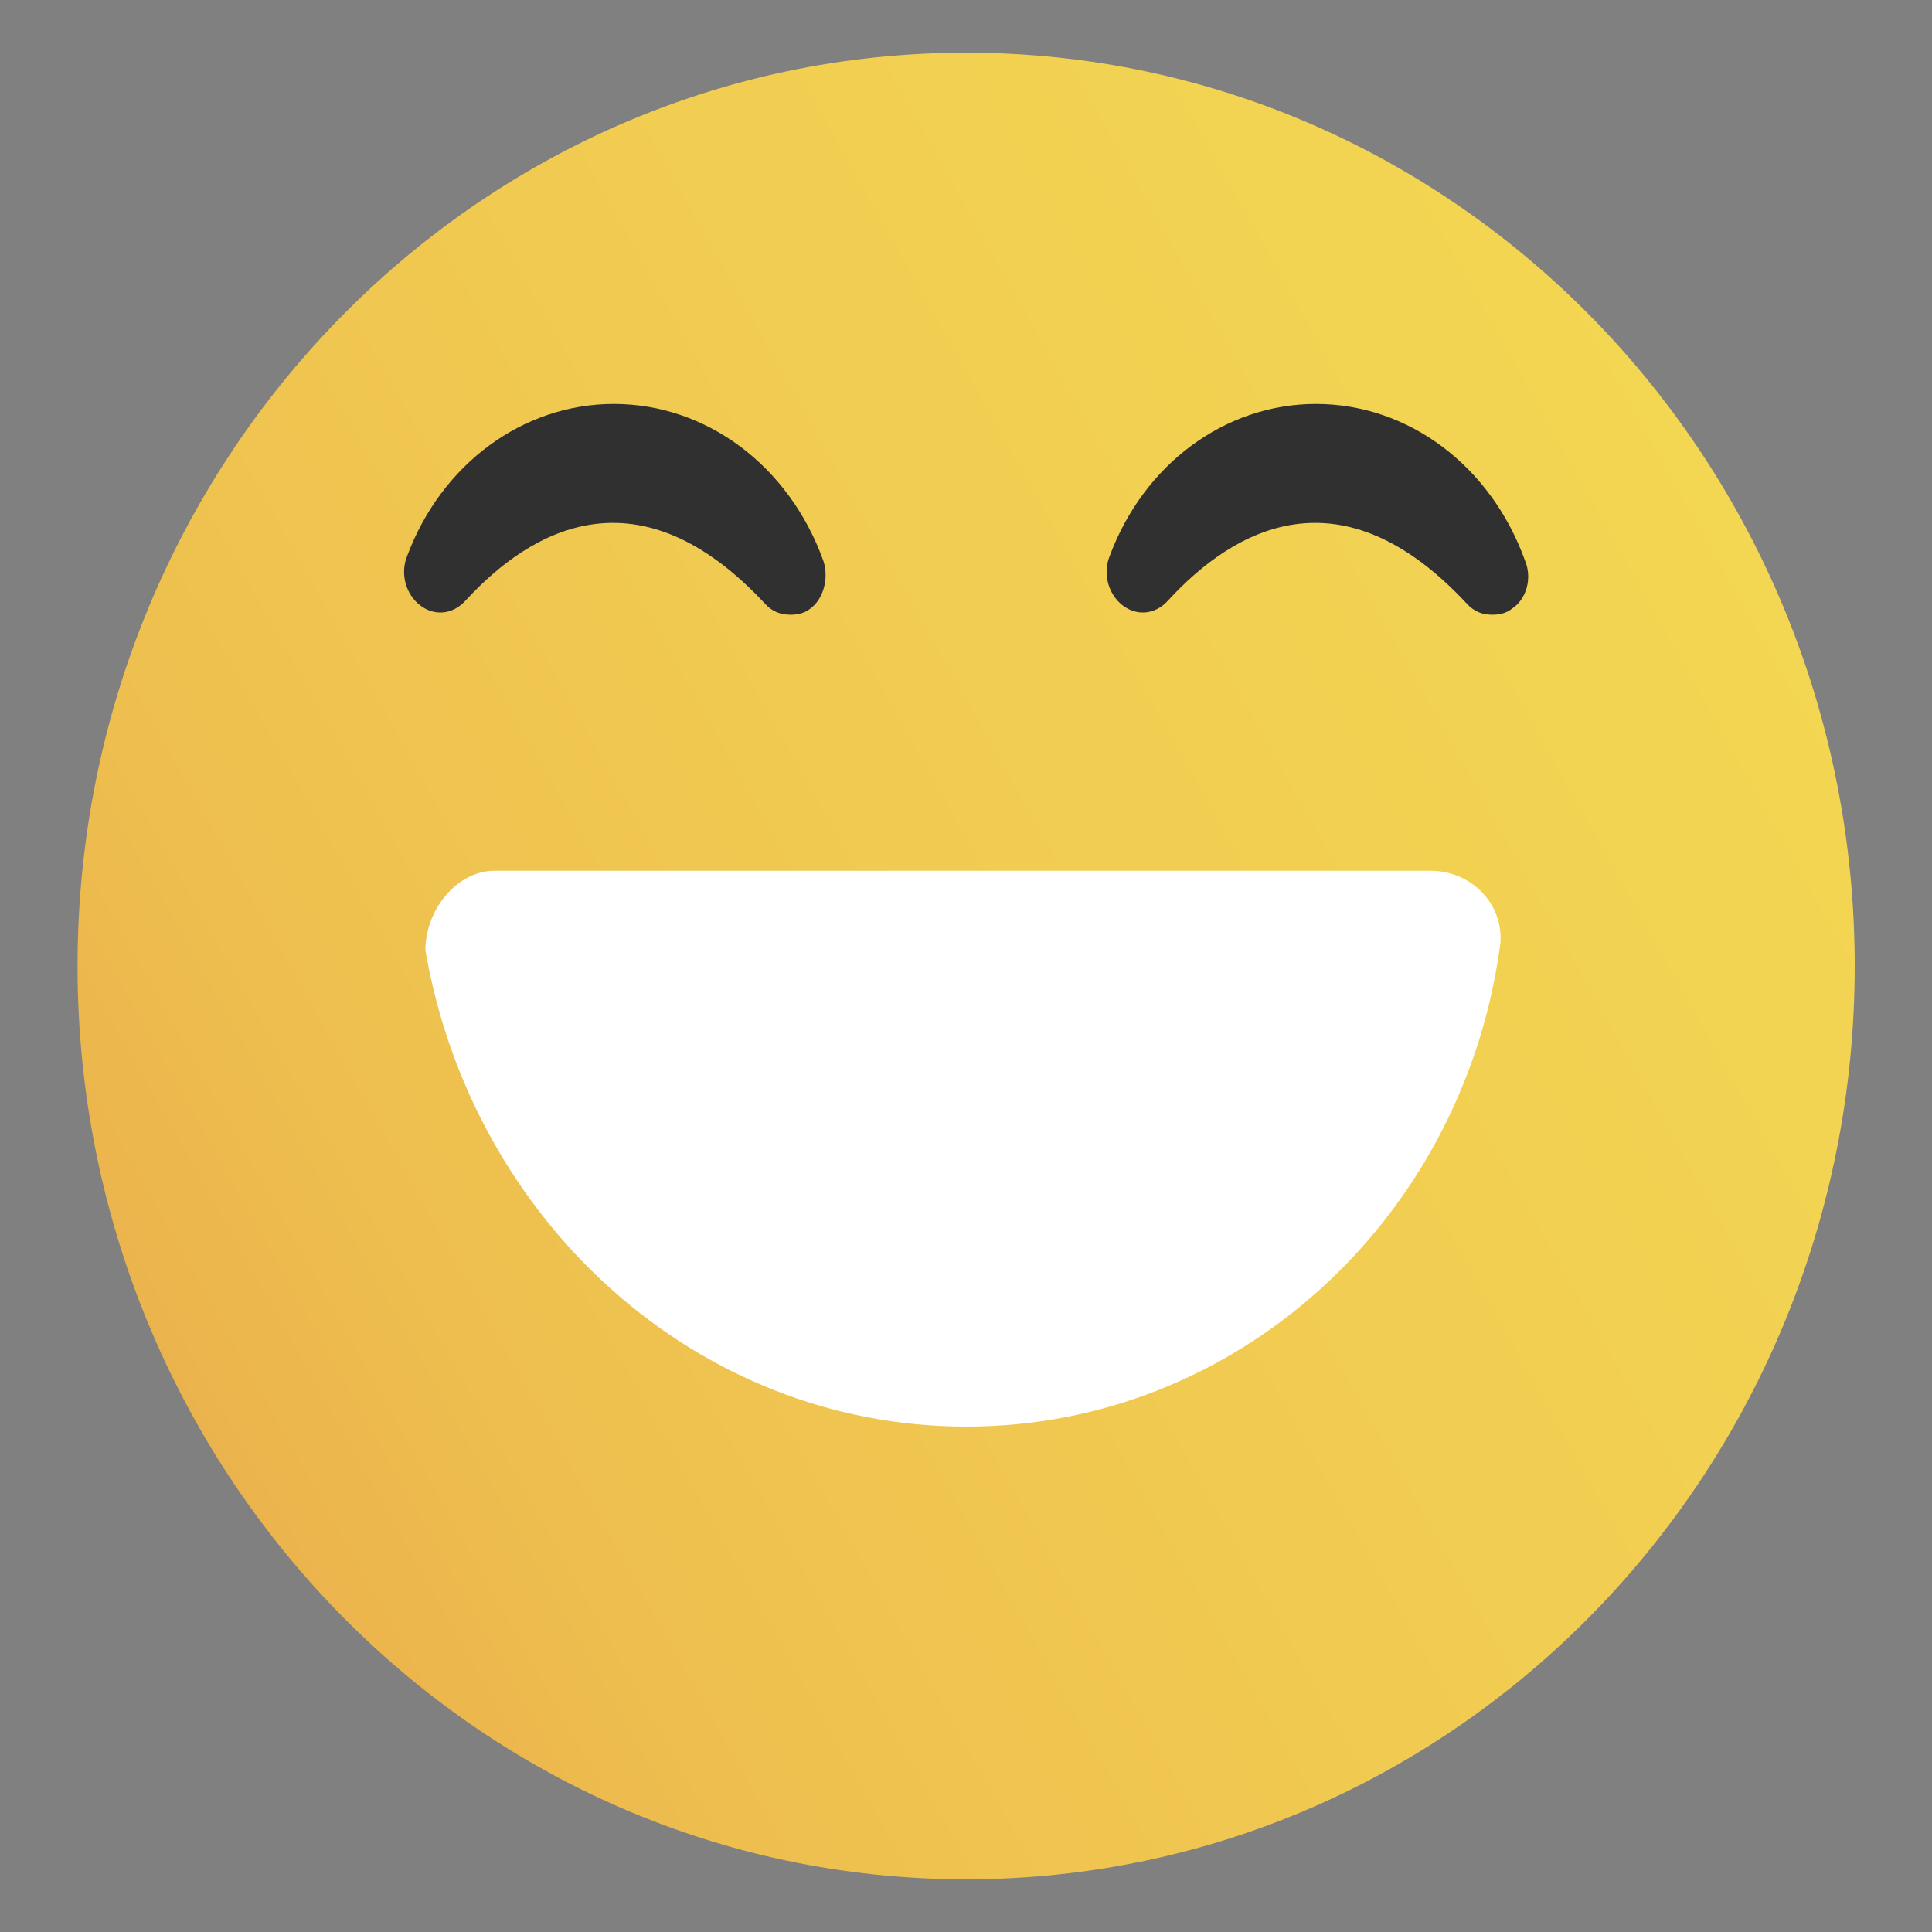
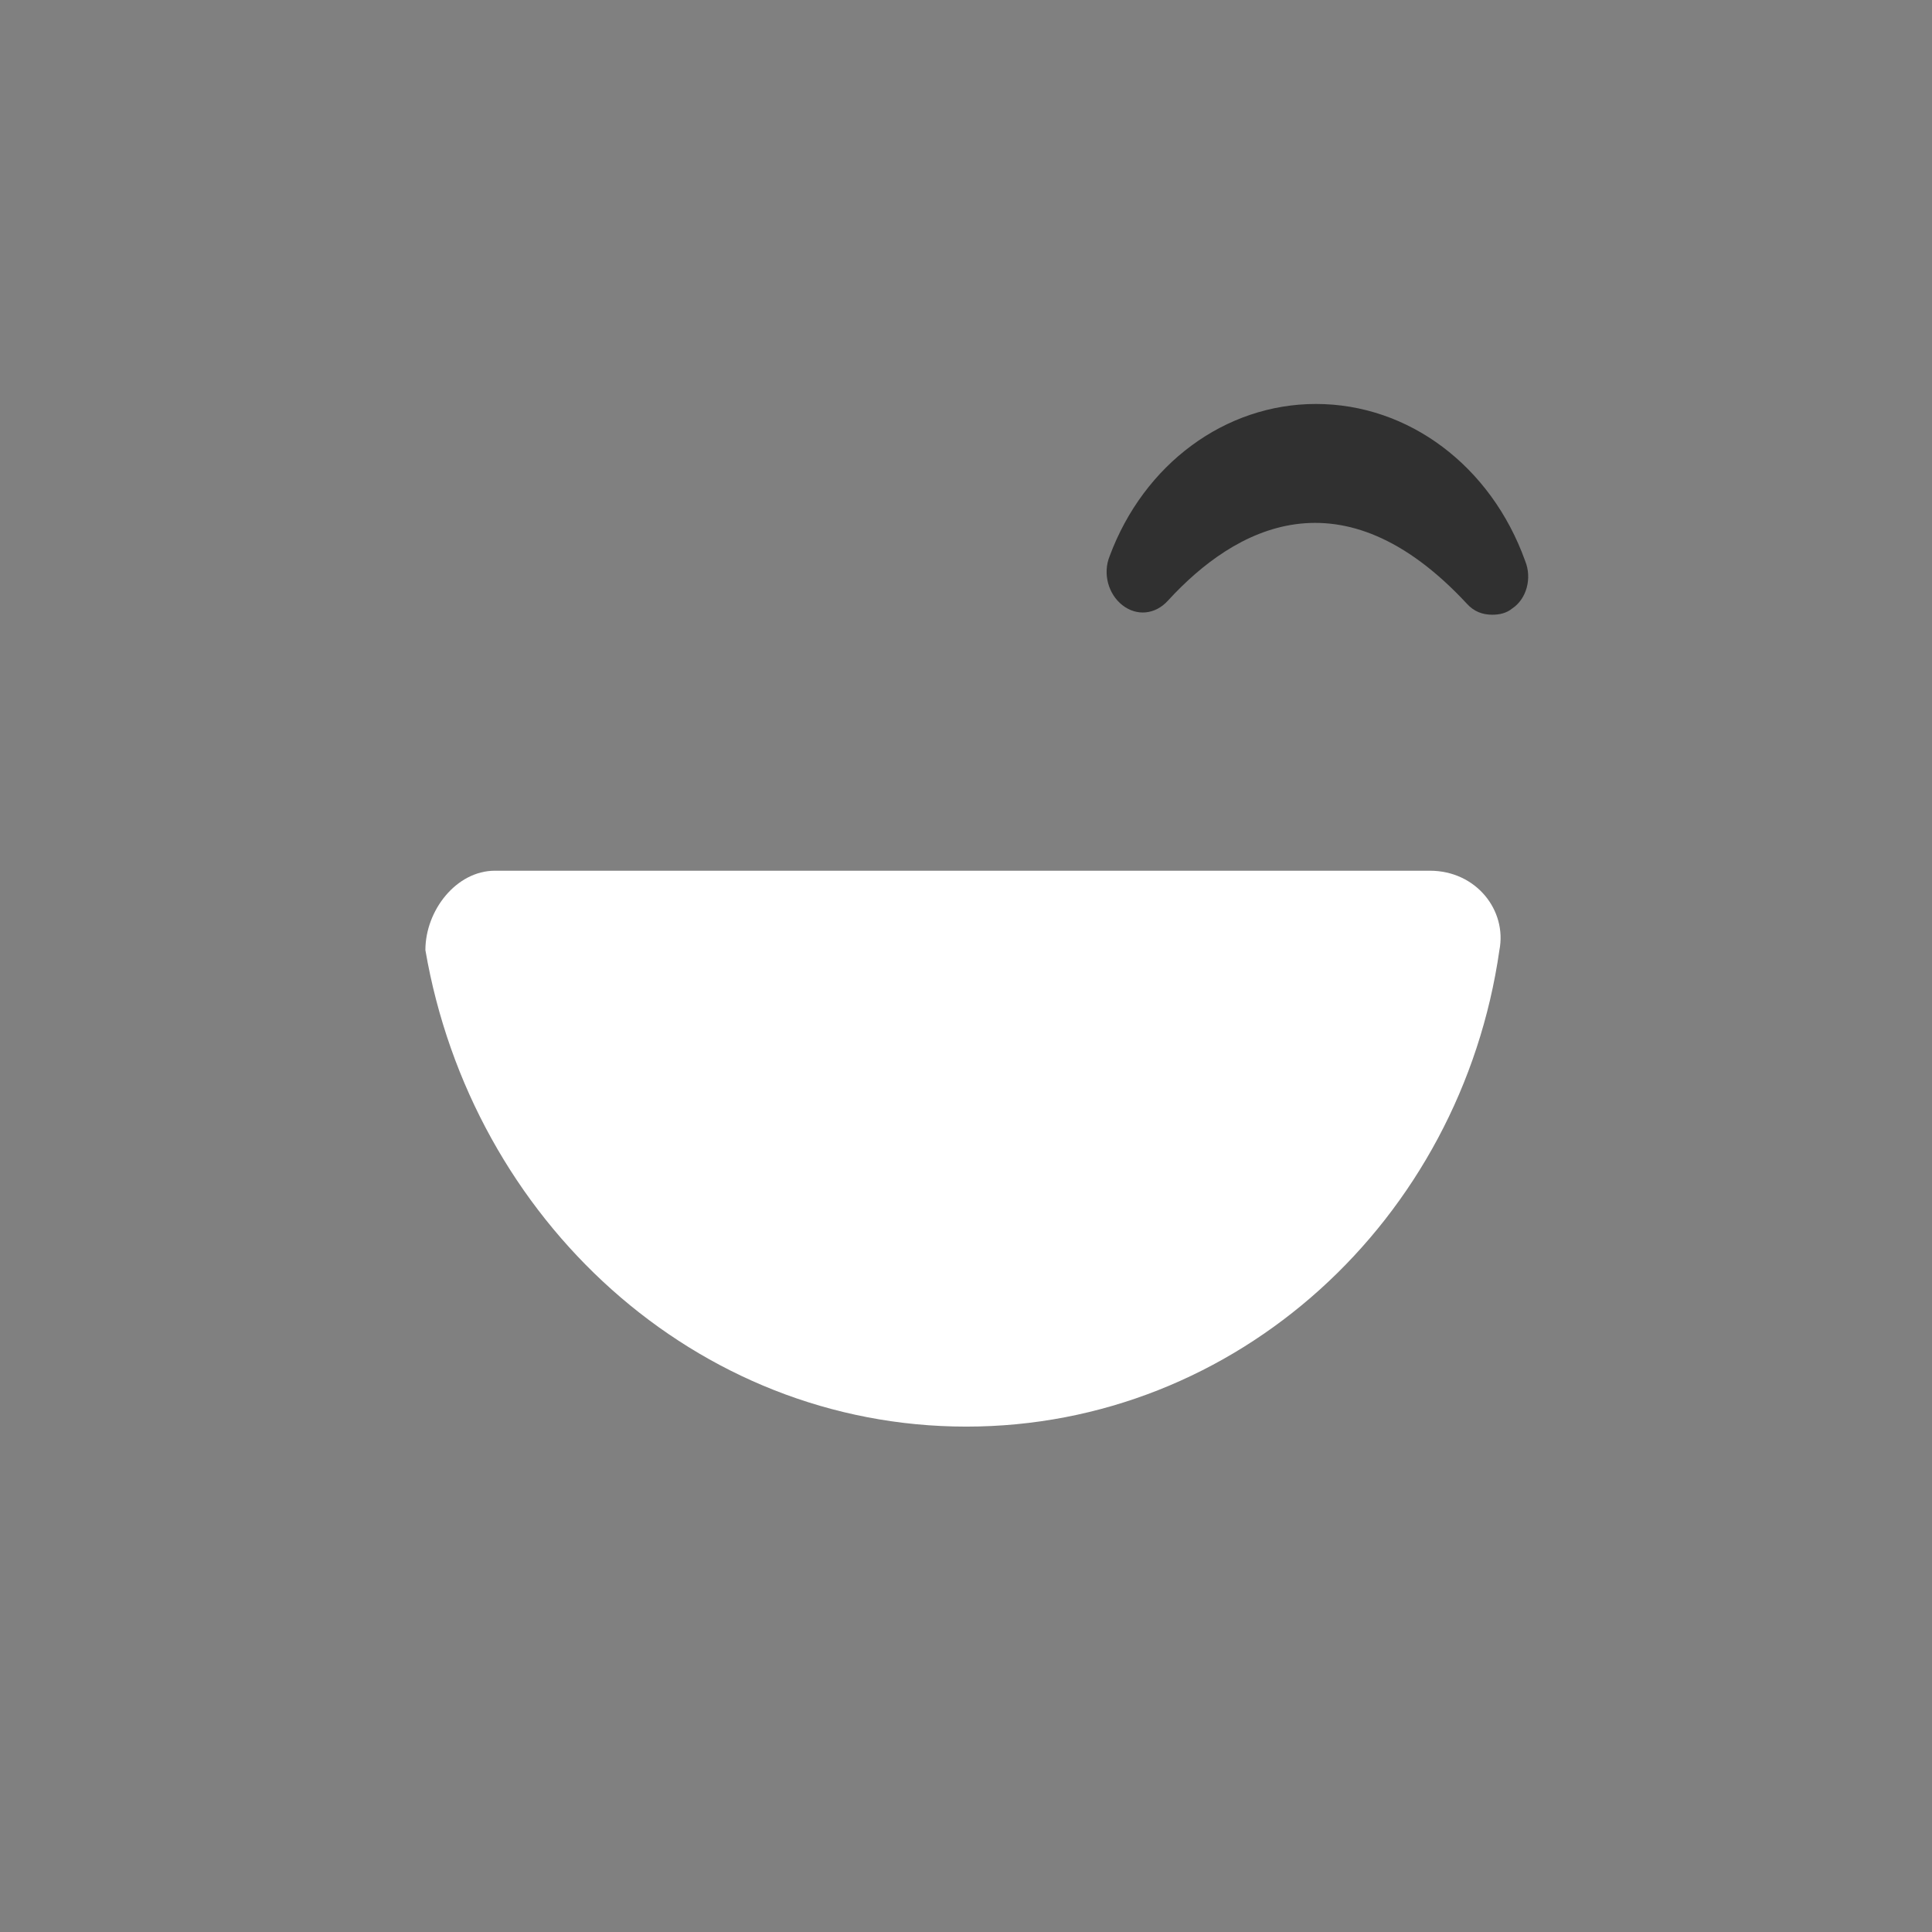
<svg xmlns="http://www.w3.org/2000/svg" width="22" height="22" viewBox="0 0 22 22" fill="none">
  <rect x="0" y="0" width="22" height="22" fill="#808080" stroke="none" />
-   <path d="M11.002 21.4C16.59 21.4 21.12 16.744 21.12 11C21.12 5.256 16.59 0.6 11.002 0.6C5.413 0.6 0.883 5.256 0.883 11C0.883 16.744 5.413 21.4 11.002 21.4Z" fill="url(#paint0_linear_3530_24644)" />
  <path d="M11.003 16.245C14.083 16.245 16.634 13.894 17.074 10.819C17.162 10.367 16.81 9.915 16.282 9.915H5.636C5.196 9.915 4.844 10.367 4.844 10.819C5.372 13.894 7.923 16.245 11.003 16.245Z" fill="white" />
-   <path d="M9.376 6.387C8.987 5.304 8.045 4.6 6.99 4.6C5.951 4.6 5.026 5.286 4.636 6.332C4.555 6.531 4.62 6.766 4.783 6.892C4.945 7.018 5.156 7 5.302 6.838C6.065 6.008 7.282 5.34 8.711 6.874C8.792 6.964 8.889 7 9.003 7C9.084 7 9.165 6.982 9.23 6.928C9.376 6.82 9.441 6.585 9.376 6.387Z" fill="#303030" />
  <path d="M17.367 6.387C16.978 5.304 16.038 4.6 14.985 4.6C13.949 4.6 13.025 5.286 12.636 6.332C12.555 6.531 12.62 6.766 12.782 6.892C12.944 7.018 13.155 7 13.301 6.838C14.062 6.008 15.277 5.34 16.703 6.874C16.784 6.964 16.881 7 16.994 7C17.075 7 17.156 6.982 17.221 6.928C17.383 6.82 17.448 6.585 17.367 6.387Z" fill="#303030" />
  <defs>
    <linearGradient id="paint0_linear_3530_24644" x1="2.226" y1="16.205" x2="20" y2="6.22" gradientUnits="userSpaceOnUse">
      <stop stop-color="#EBB34D" />
      <stop offset="0.033" stop-color="#ECB64D" />
      <stop offset="0.178" stop-color="#EEC04F" />
      <stop offset="0.551" stop-color="#F1CC51" />
      <stop offset="1" stop-color="#F3D652" />
    </linearGradient>
  </defs>
</svg>